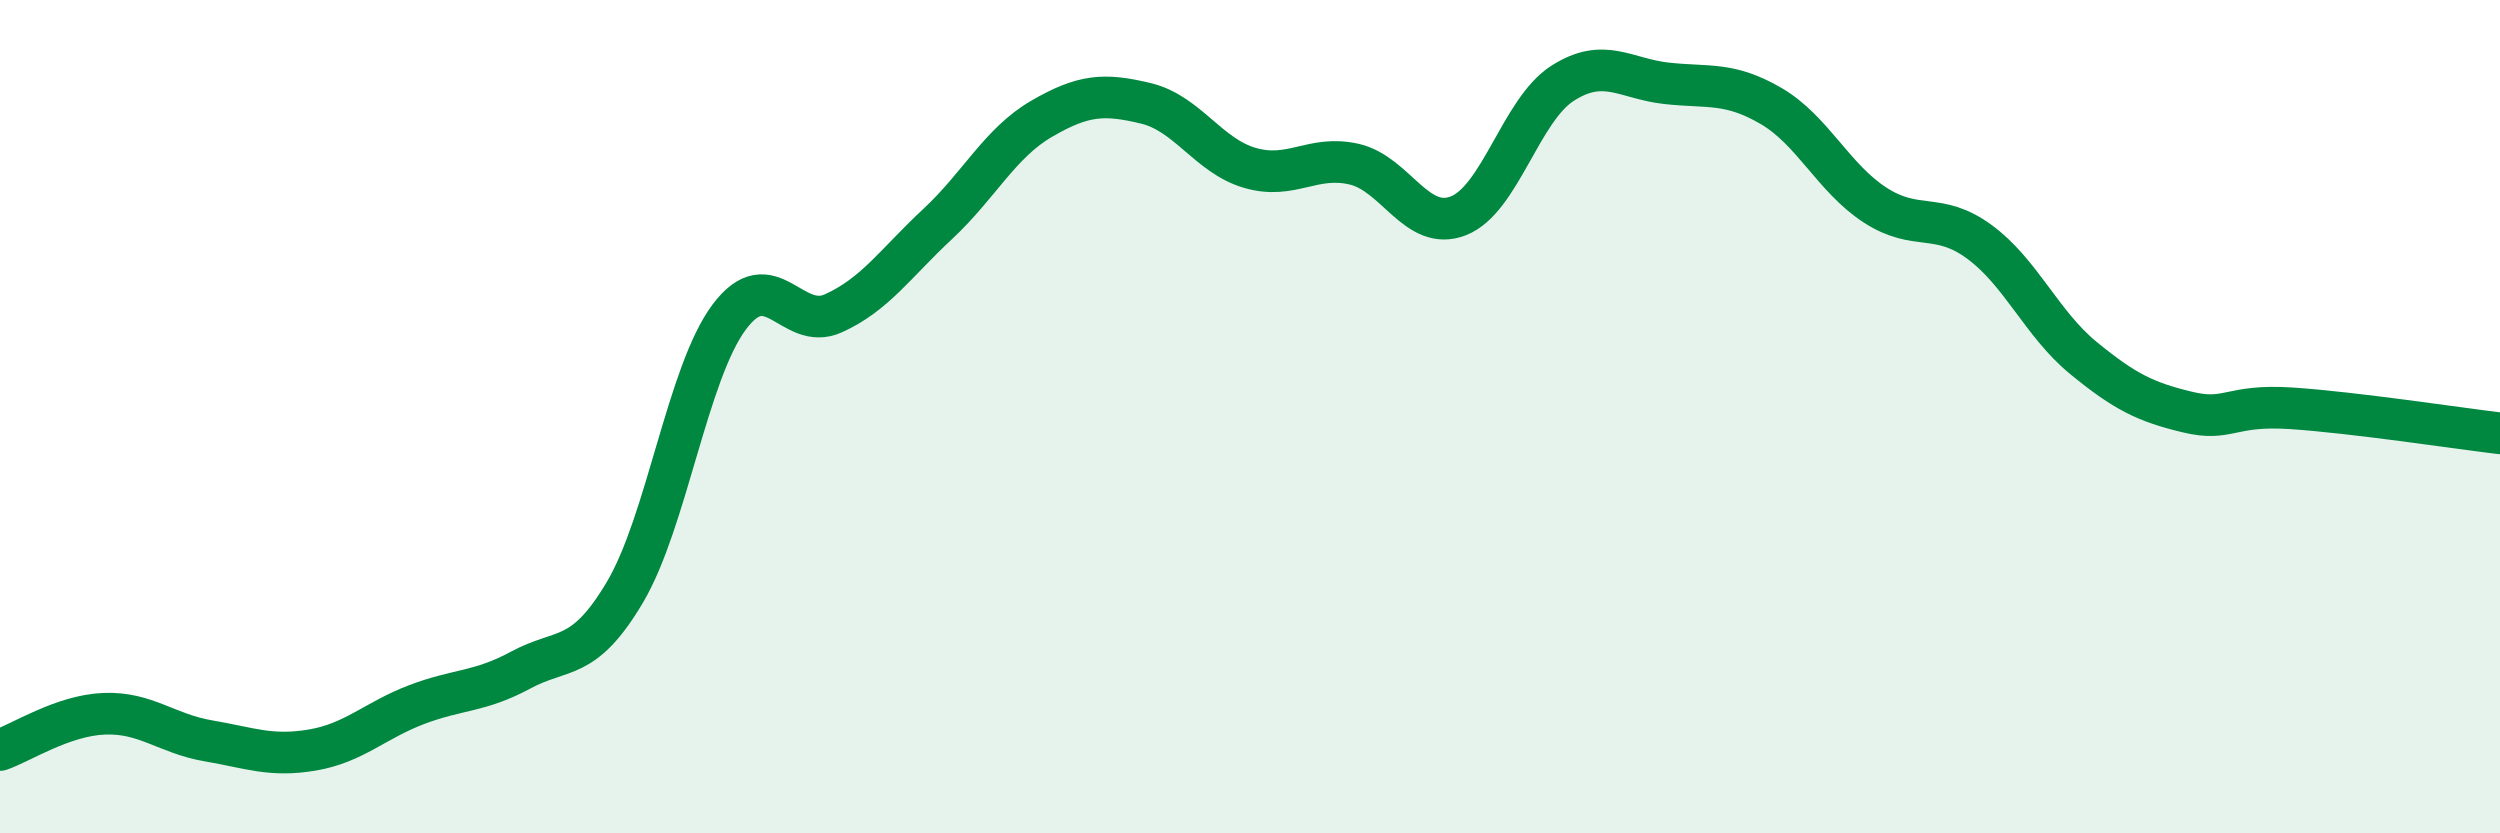
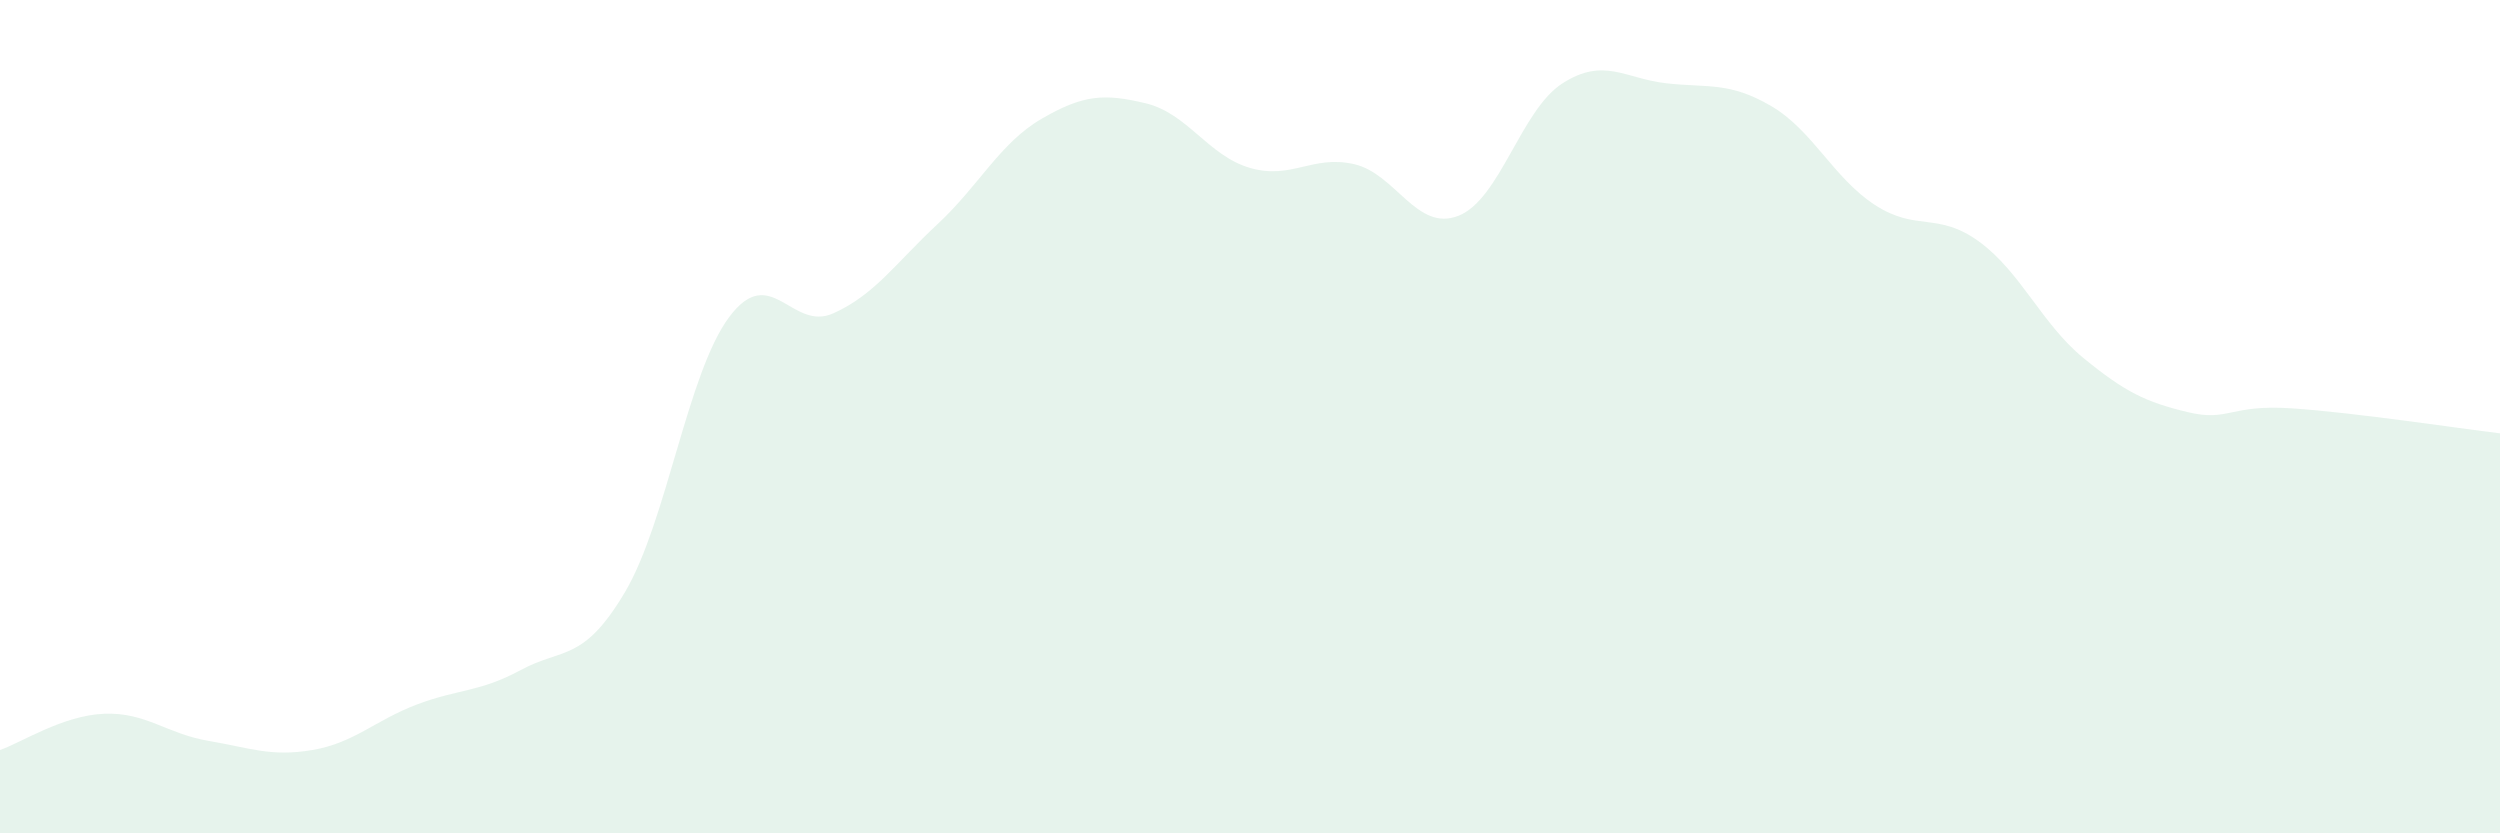
<svg xmlns="http://www.w3.org/2000/svg" width="60" height="20" viewBox="0 0 60 20">
  <path d="M 0,18 C 0.5,17.83 1.5,17.17 2.5,17.13 C 3.5,17.09 4,17.61 5,17.78 C 6,17.95 6.5,18.17 7.5,18 C 8.5,17.83 9,17.29 10,16.91 C 11,16.53 11.5,16.62 12.5,16.08 C 13.5,15.54 14,15.9 15,14.21 C 16,12.52 16.5,8.95 17.5,7.61 C 18.5,6.27 19,7.97 20,7.52 C 21,7.07 21.5,6.31 22.5,5.38 C 23.5,4.45 24,3.43 25,2.85 C 26,2.27 26.5,2.24 27.5,2.48 C 28.5,2.72 29,3.74 30,4.03 C 31,4.32 31.5,3.71 32.5,3.94 C 33.5,4.17 34,5.57 35,5.18 C 36,4.79 36.5,2.64 37.5,2 C 38.5,1.36 39,1.89 40,2 C 41,2.11 41.5,1.96 42.5,2.54 C 43.5,3.12 44,4.27 45,4.92 C 46,5.57 46.5,5.07 47.5,5.8 C 48.5,6.53 49,7.77 50,8.59 C 51,9.41 51.5,9.65 52.5,9.89 C 53.5,10.13 53.5,9.7 55,9.8 C 56.5,9.9 59,10.28 60,10.4L60 20L0 20Z" fill="#008740" opacity="0.1" stroke-linecap="round" stroke-linejoin="round" />
-   <path d="M 0,18 C 0.5,17.83 1.5,17.17 2.5,17.13 C 3.5,17.09 4,17.61 5,17.78 C 6,17.95 6.5,18.17 7.5,18 C 8.5,17.83 9,17.29 10,16.91 C 11,16.53 11.5,16.62 12.5,16.08 C 13.5,15.54 14,15.9 15,14.21 C 16,12.52 16.5,8.95 17.5,7.61 C 18.5,6.27 19,7.97 20,7.52 C 21,7.07 21.5,6.31 22.5,5.38 C 23.5,4.45 24,3.43 25,2.85 C 26,2.27 26.5,2.24 27.5,2.48 C 28.5,2.72 29,3.74 30,4.03 C 31,4.32 31.5,3.71 32.5,3.94 C 33.5,4.17 34,5.57 35,5.18 C 36,4.79 36.5,2.64 37.5,2 C 38.5,1.36 39,1.89 40,2 C 41,2.11 41.5,1.96 42.5,2.54 C 43.5,3.12 44,4.27 45,4.92 C 46,5.57 46.5,5.07 47.5,5.8 C 48.5,6.53 49,7.77 50,8.59 C 51,9.41 51.5,9.65 52.5,9.89 C 53.5,10.13 53.5,9.7 55,9.8 C 56.5,9.9 59,10.28 60,10.4" stroke="#008740" stroke-width="1" fill="none" stroke-linecap="round" stroke-linejoin="round" />
</svg>